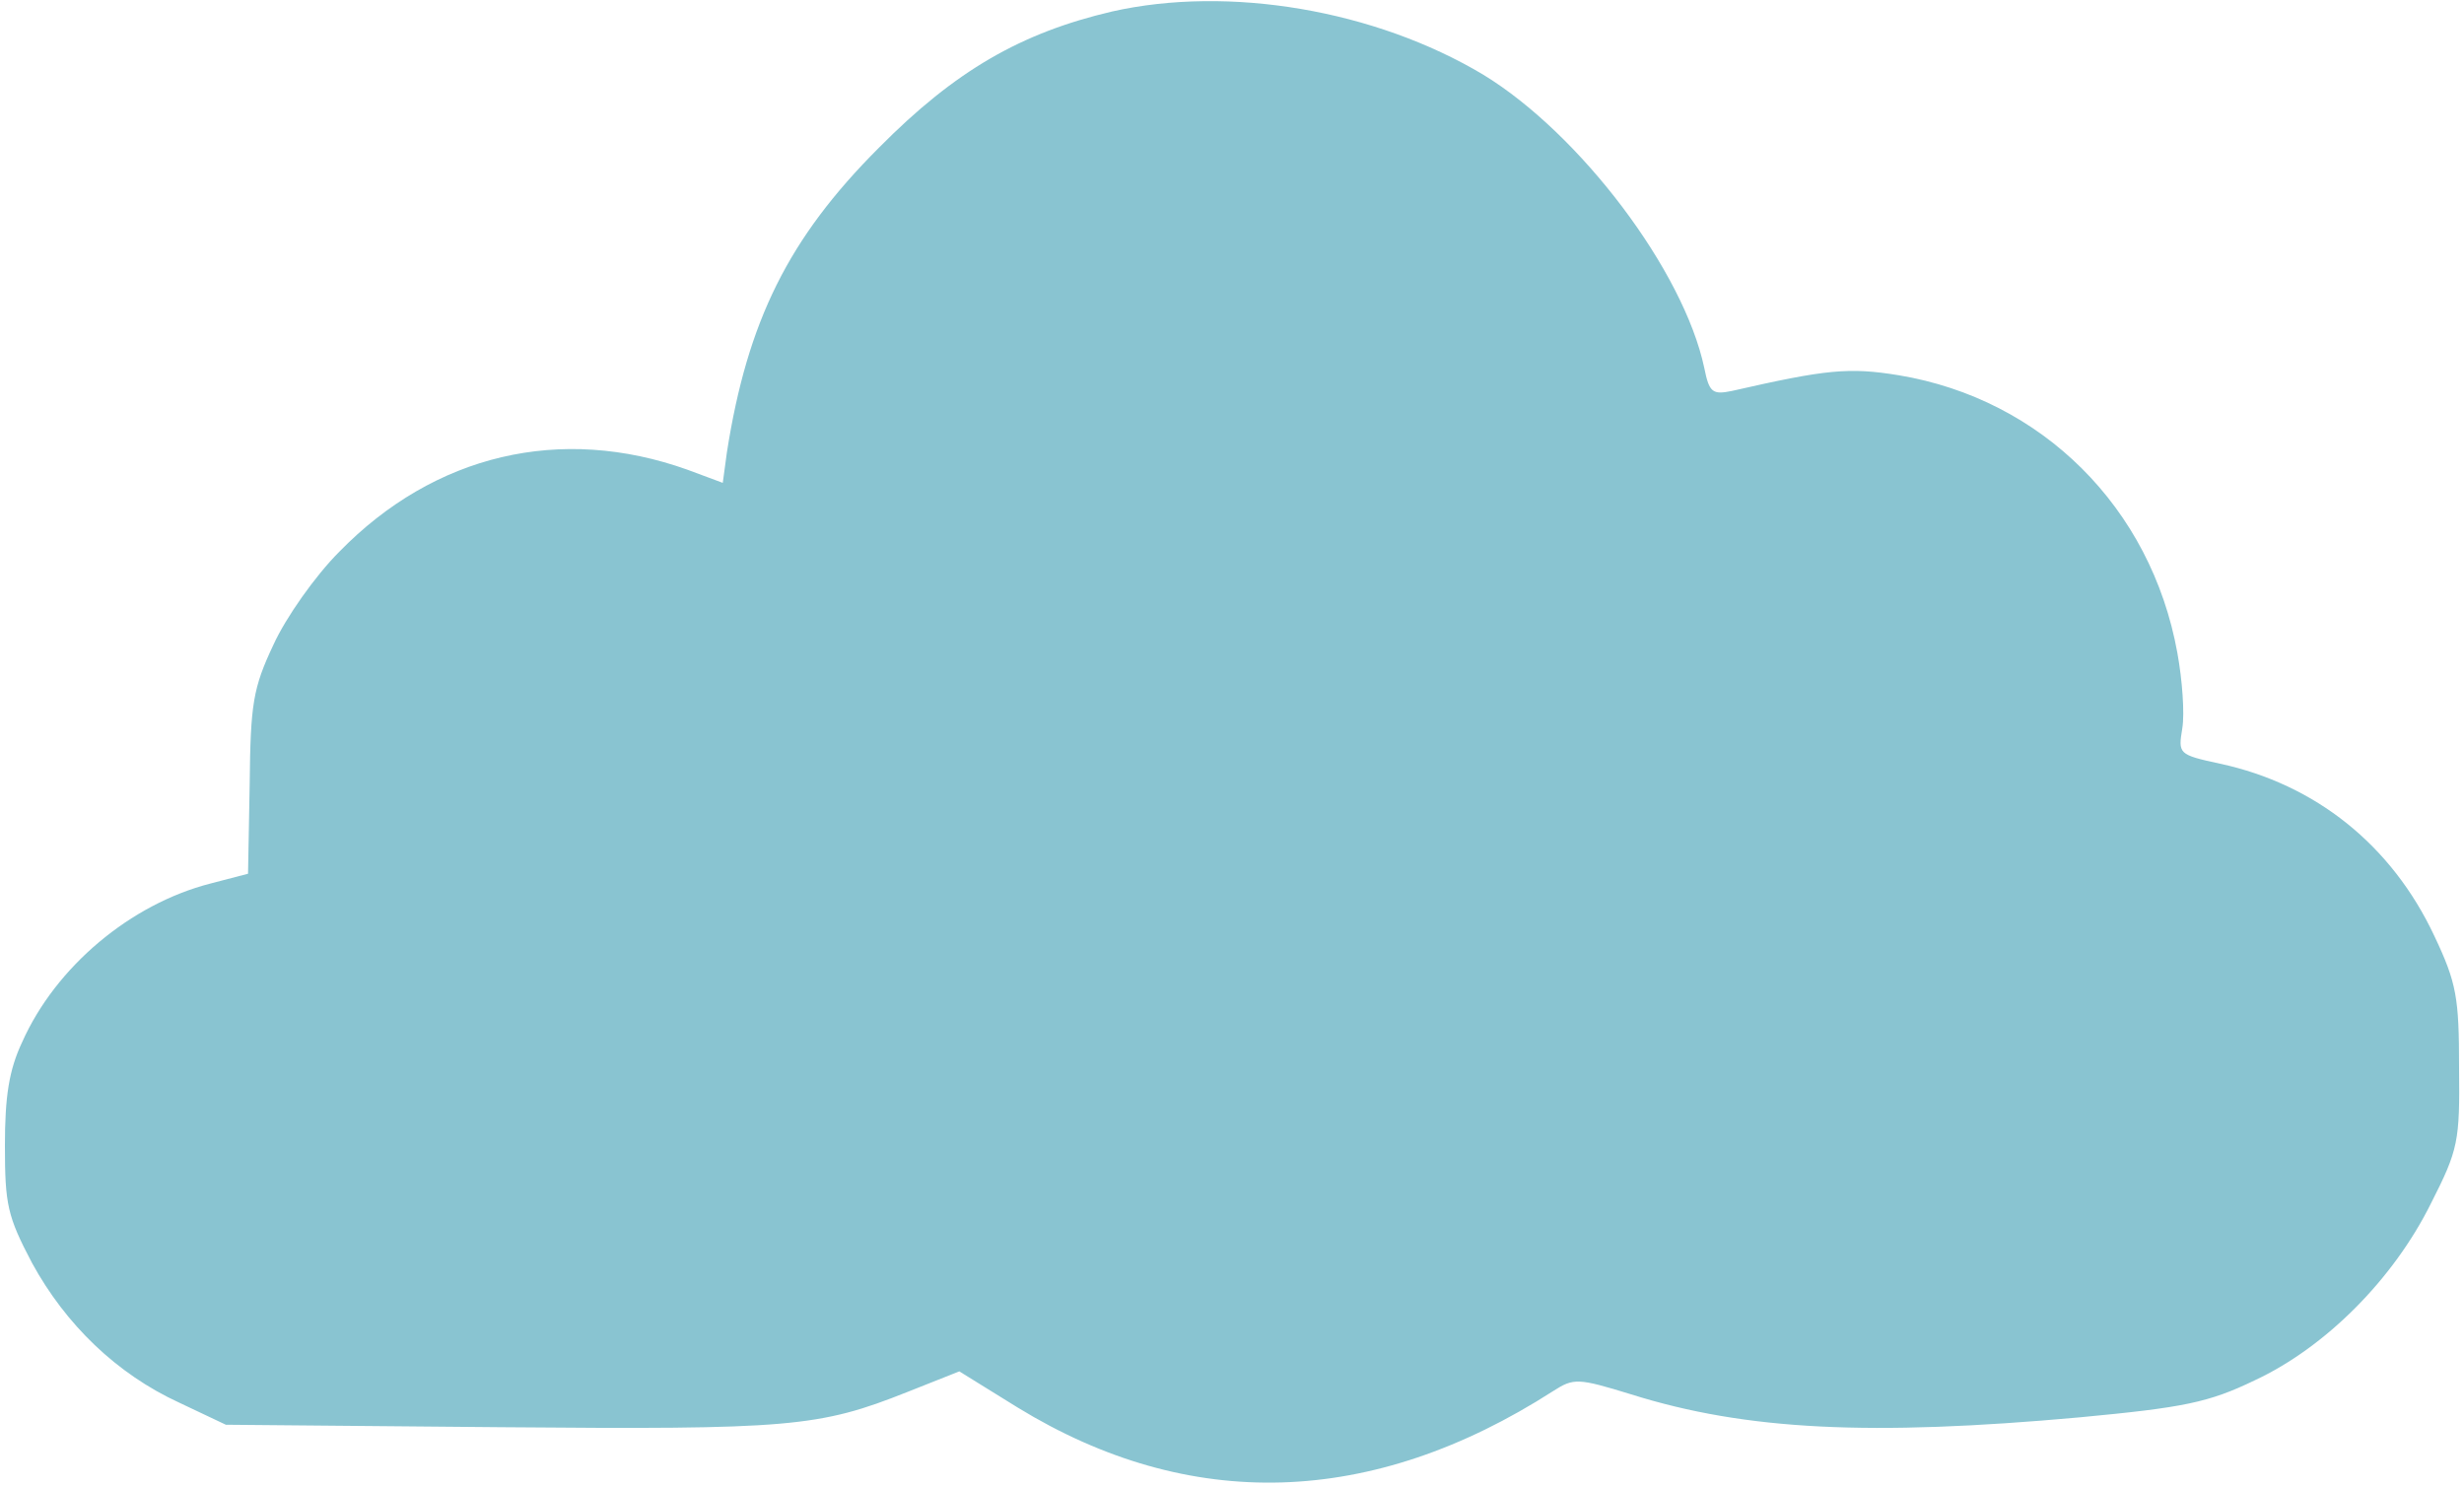
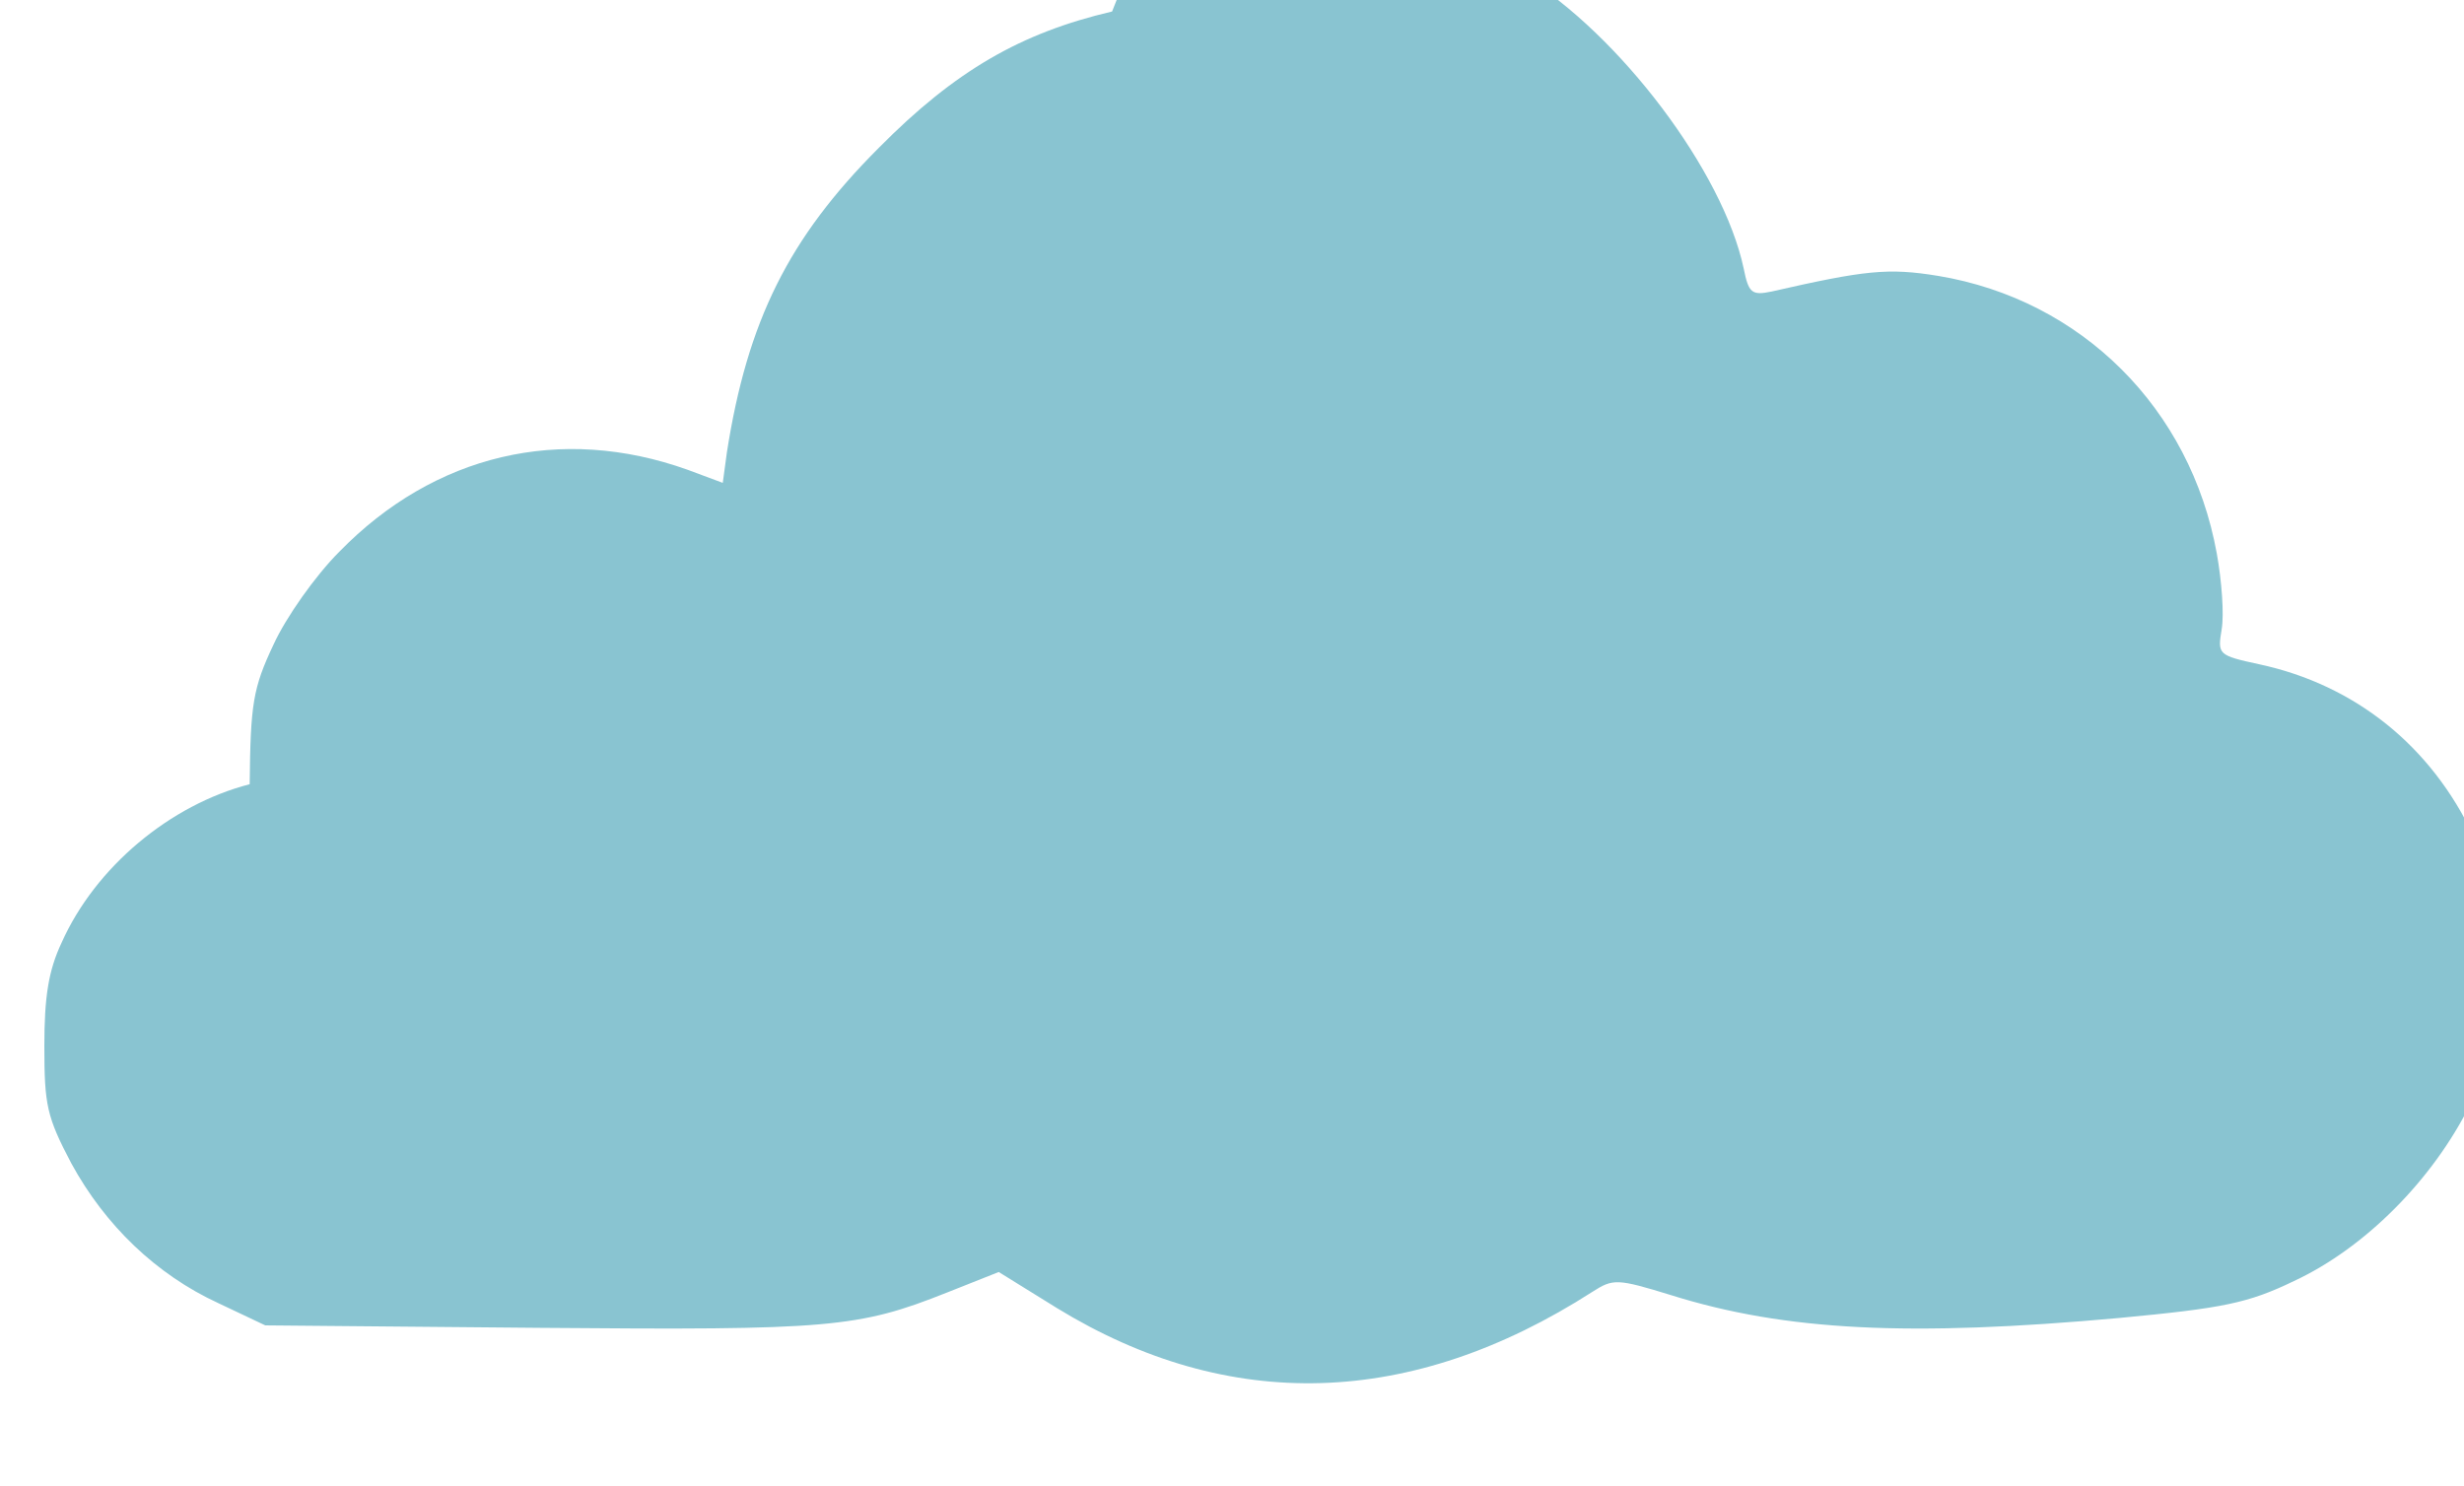
<svg xmlns="http://www.w3.org/2000/svg" version="1.0" width="300pt" height="181pt" viewBox="0 0 300 181" preserveAspectRatio="xMidYMid meet">
  <g transform="translate(0,181) scale(0.1,-0.1)" fill="#89c4d1" stroke="none">
-     <path d="M1354 1796 c-111 -26 -191 -72 -284 -166 -110 -110 -160 -211 -185 -371 l-5 -37 -43 16 c-154 55 -308 19 -424 -100 -29 -29 -65 -80 -80 -113 -25 -53 -28 -72 -29 -170 l-2 -109 -46 -12 c-97 -25 -188 -101 -229 -193 -16 -34 -21 -66 -21 -126 0 -72 3 -86 33 -143 41 -75 103 -135 179 -170 l57 -27 335 -3 c352 -3 387 0 495 43 l63 25 71 -44 c209 -128 431 -122 652 20 25 16 30 16 95 -4 140 -44 292 -51 546 -28 127 12 157 18 213 45 86 40 169 123 215 216 33 65 35 75 34 165 0 85 -3 103 -30 160 -52 111 -145 185 -261 210 -51 11 -51 12 -46 43 3 18 0 59 -6 92 -32 177 -165 309 -339 338 -61 10 -89 7 -203 -19 -24 -5 -28 -2 -34 28 -25 118 -151 285 -269 357 -132 79 -310 109 -452 77z" />
+     <path d="M1354 1796 c-111 -26 -191 -72 -284 -166 -110 -110 -160 -211 -185 -371 l-5 -37 -43 16 c-154 55 -308 19 -424 -100 -29 -29 -65 -80 -80 -113 -25 -53 -28 -72 -29 -170 c-97 -25 -188 -101 -229 -193 -16 -34 -21 -66 -21 -126 0 -72 3 -86 33 -143 41 -75 103 -135 179 -170 l57 -27 335 -3 c352 -3 387 0 495 43 l63 25 71 -44 c209 -128 431 -122 652 20 25 16 30 16 95 -4 140 -44 292 -51 546 -28 127 12 157 18 213 45 86 40 169 123 215 216 33 65 35 75 34 165 0 85 -3 103 -30 160 -52 111 -145 185 -261 210 -51 11 -51 12 -46 43 3 18 0 59 -6 92 -32 177 -165 309 -339 338 -61 10 -89 7 -203 -19 -24 -5 -28 -2 -34 28 -25 118 -151 285 -269 357 -132 79 -310 109 -452 77z" />
  </g>
</svg>